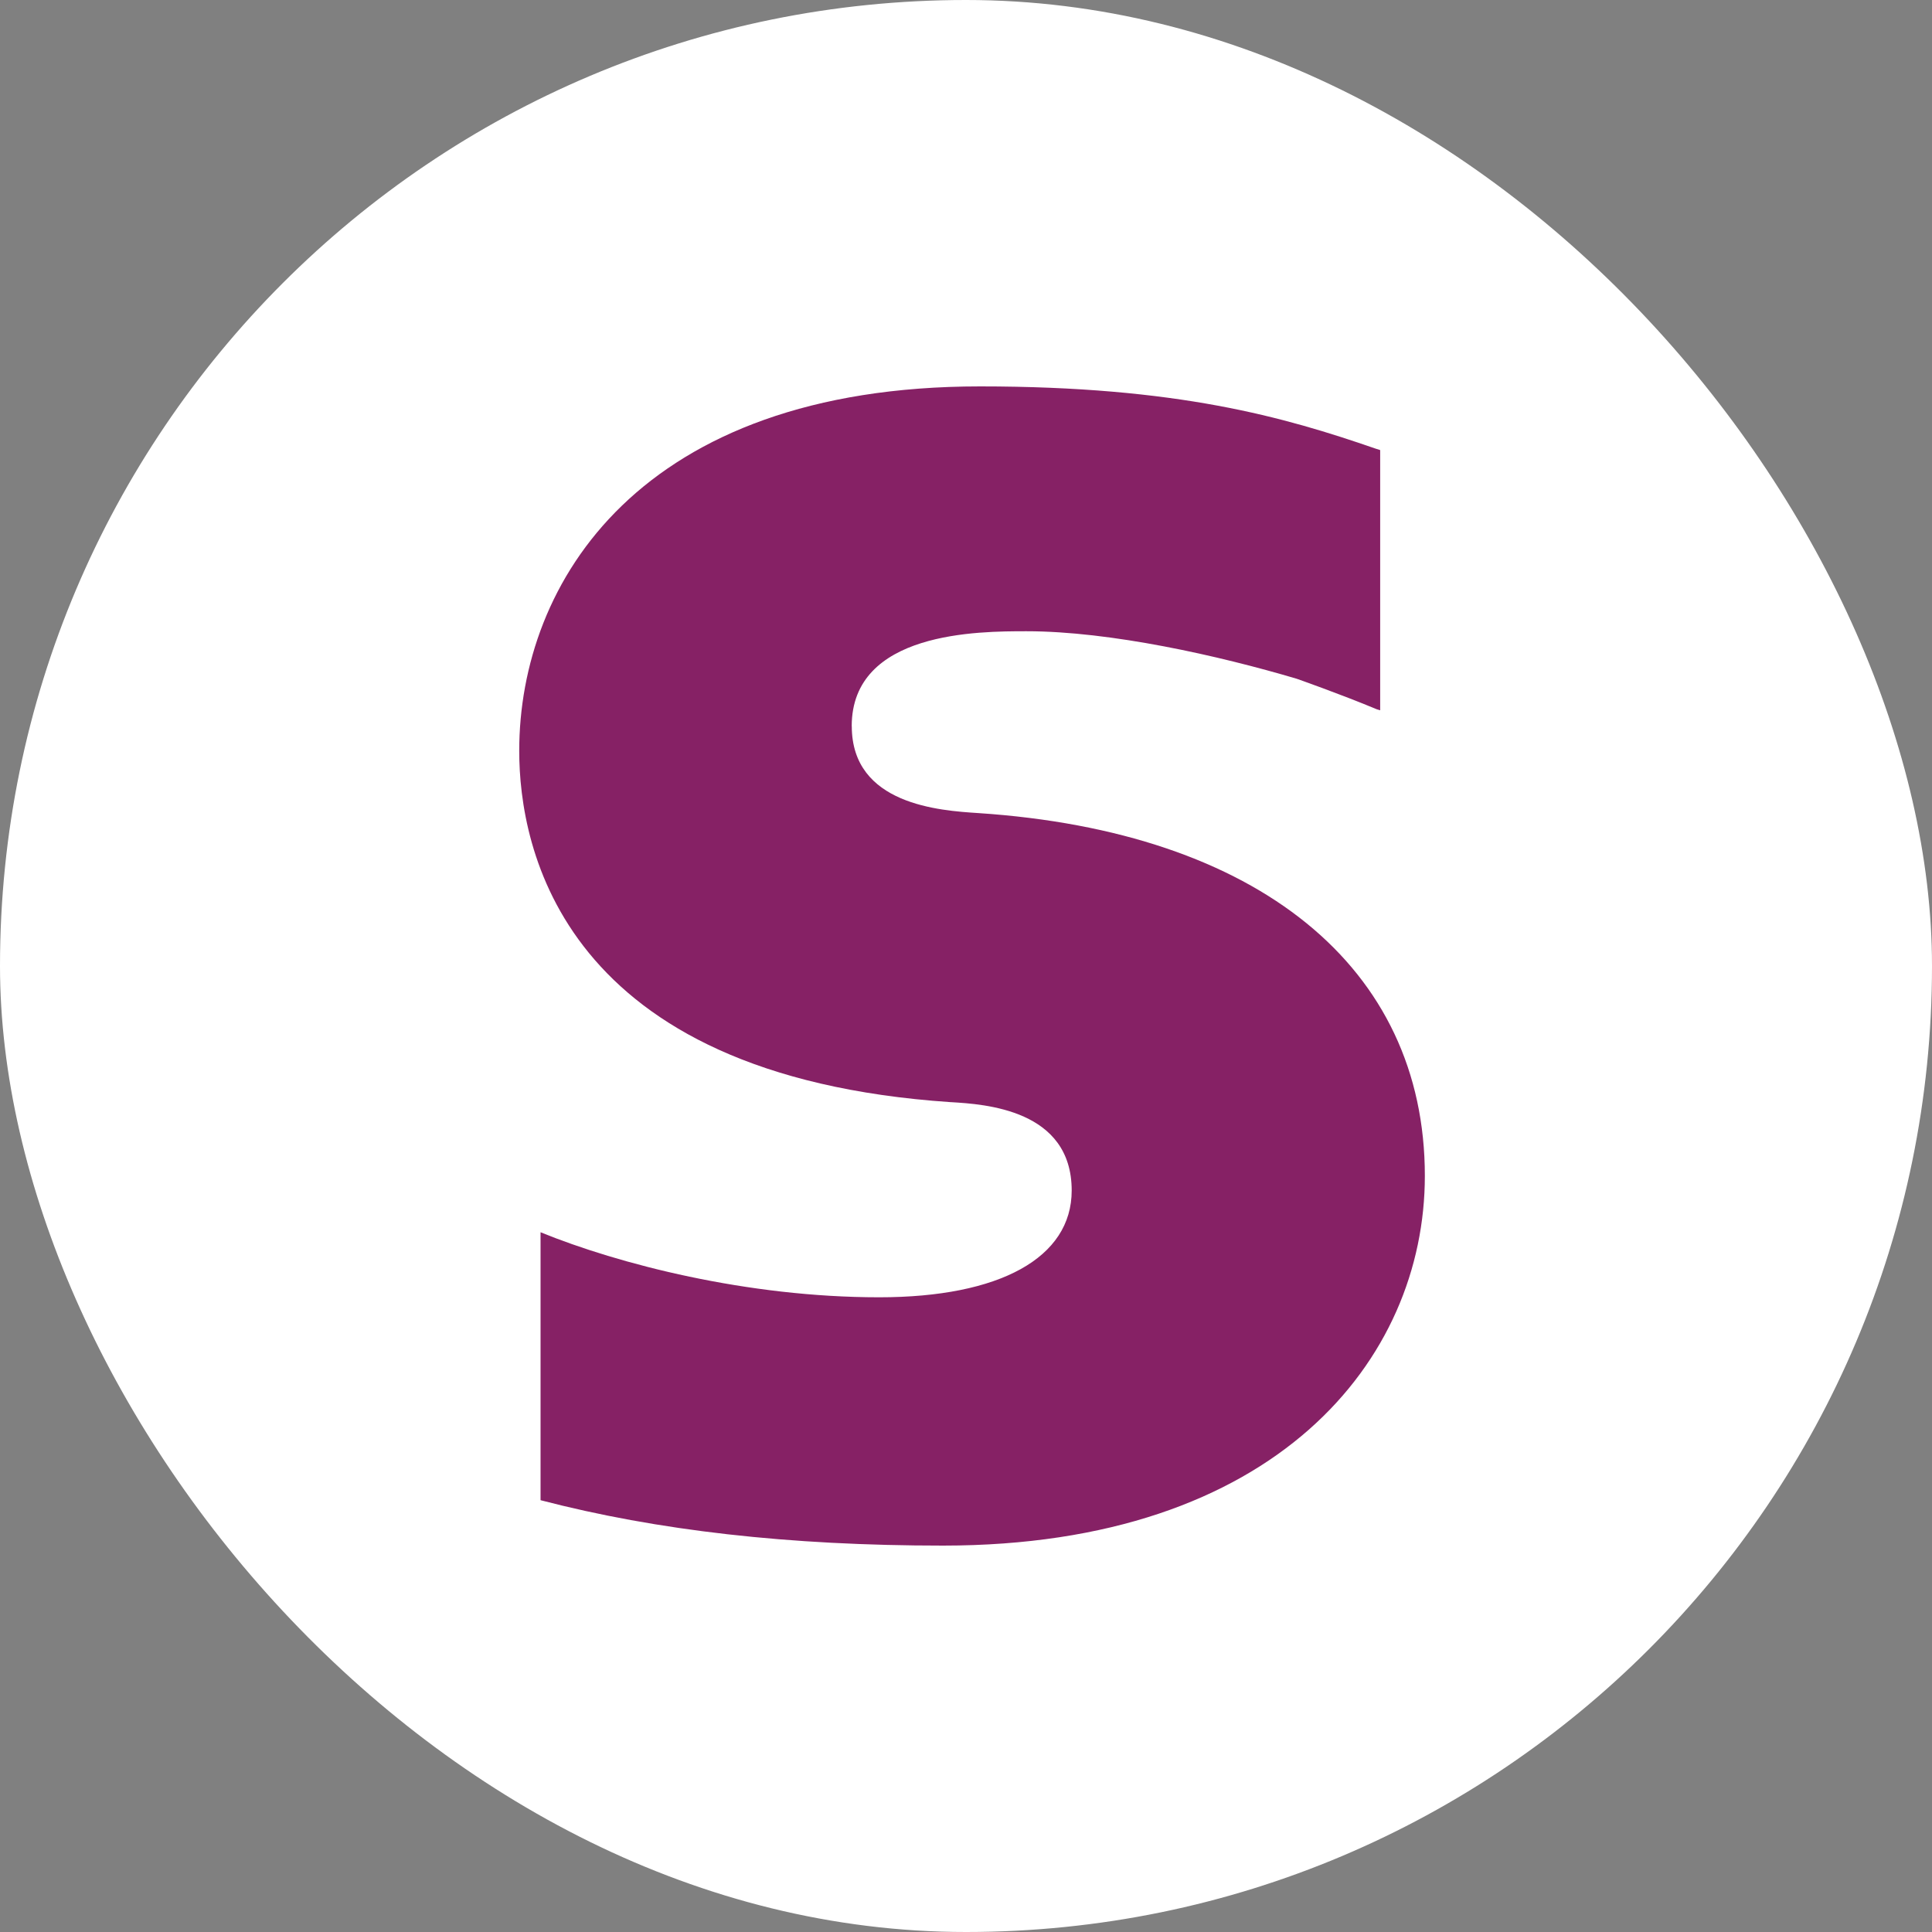
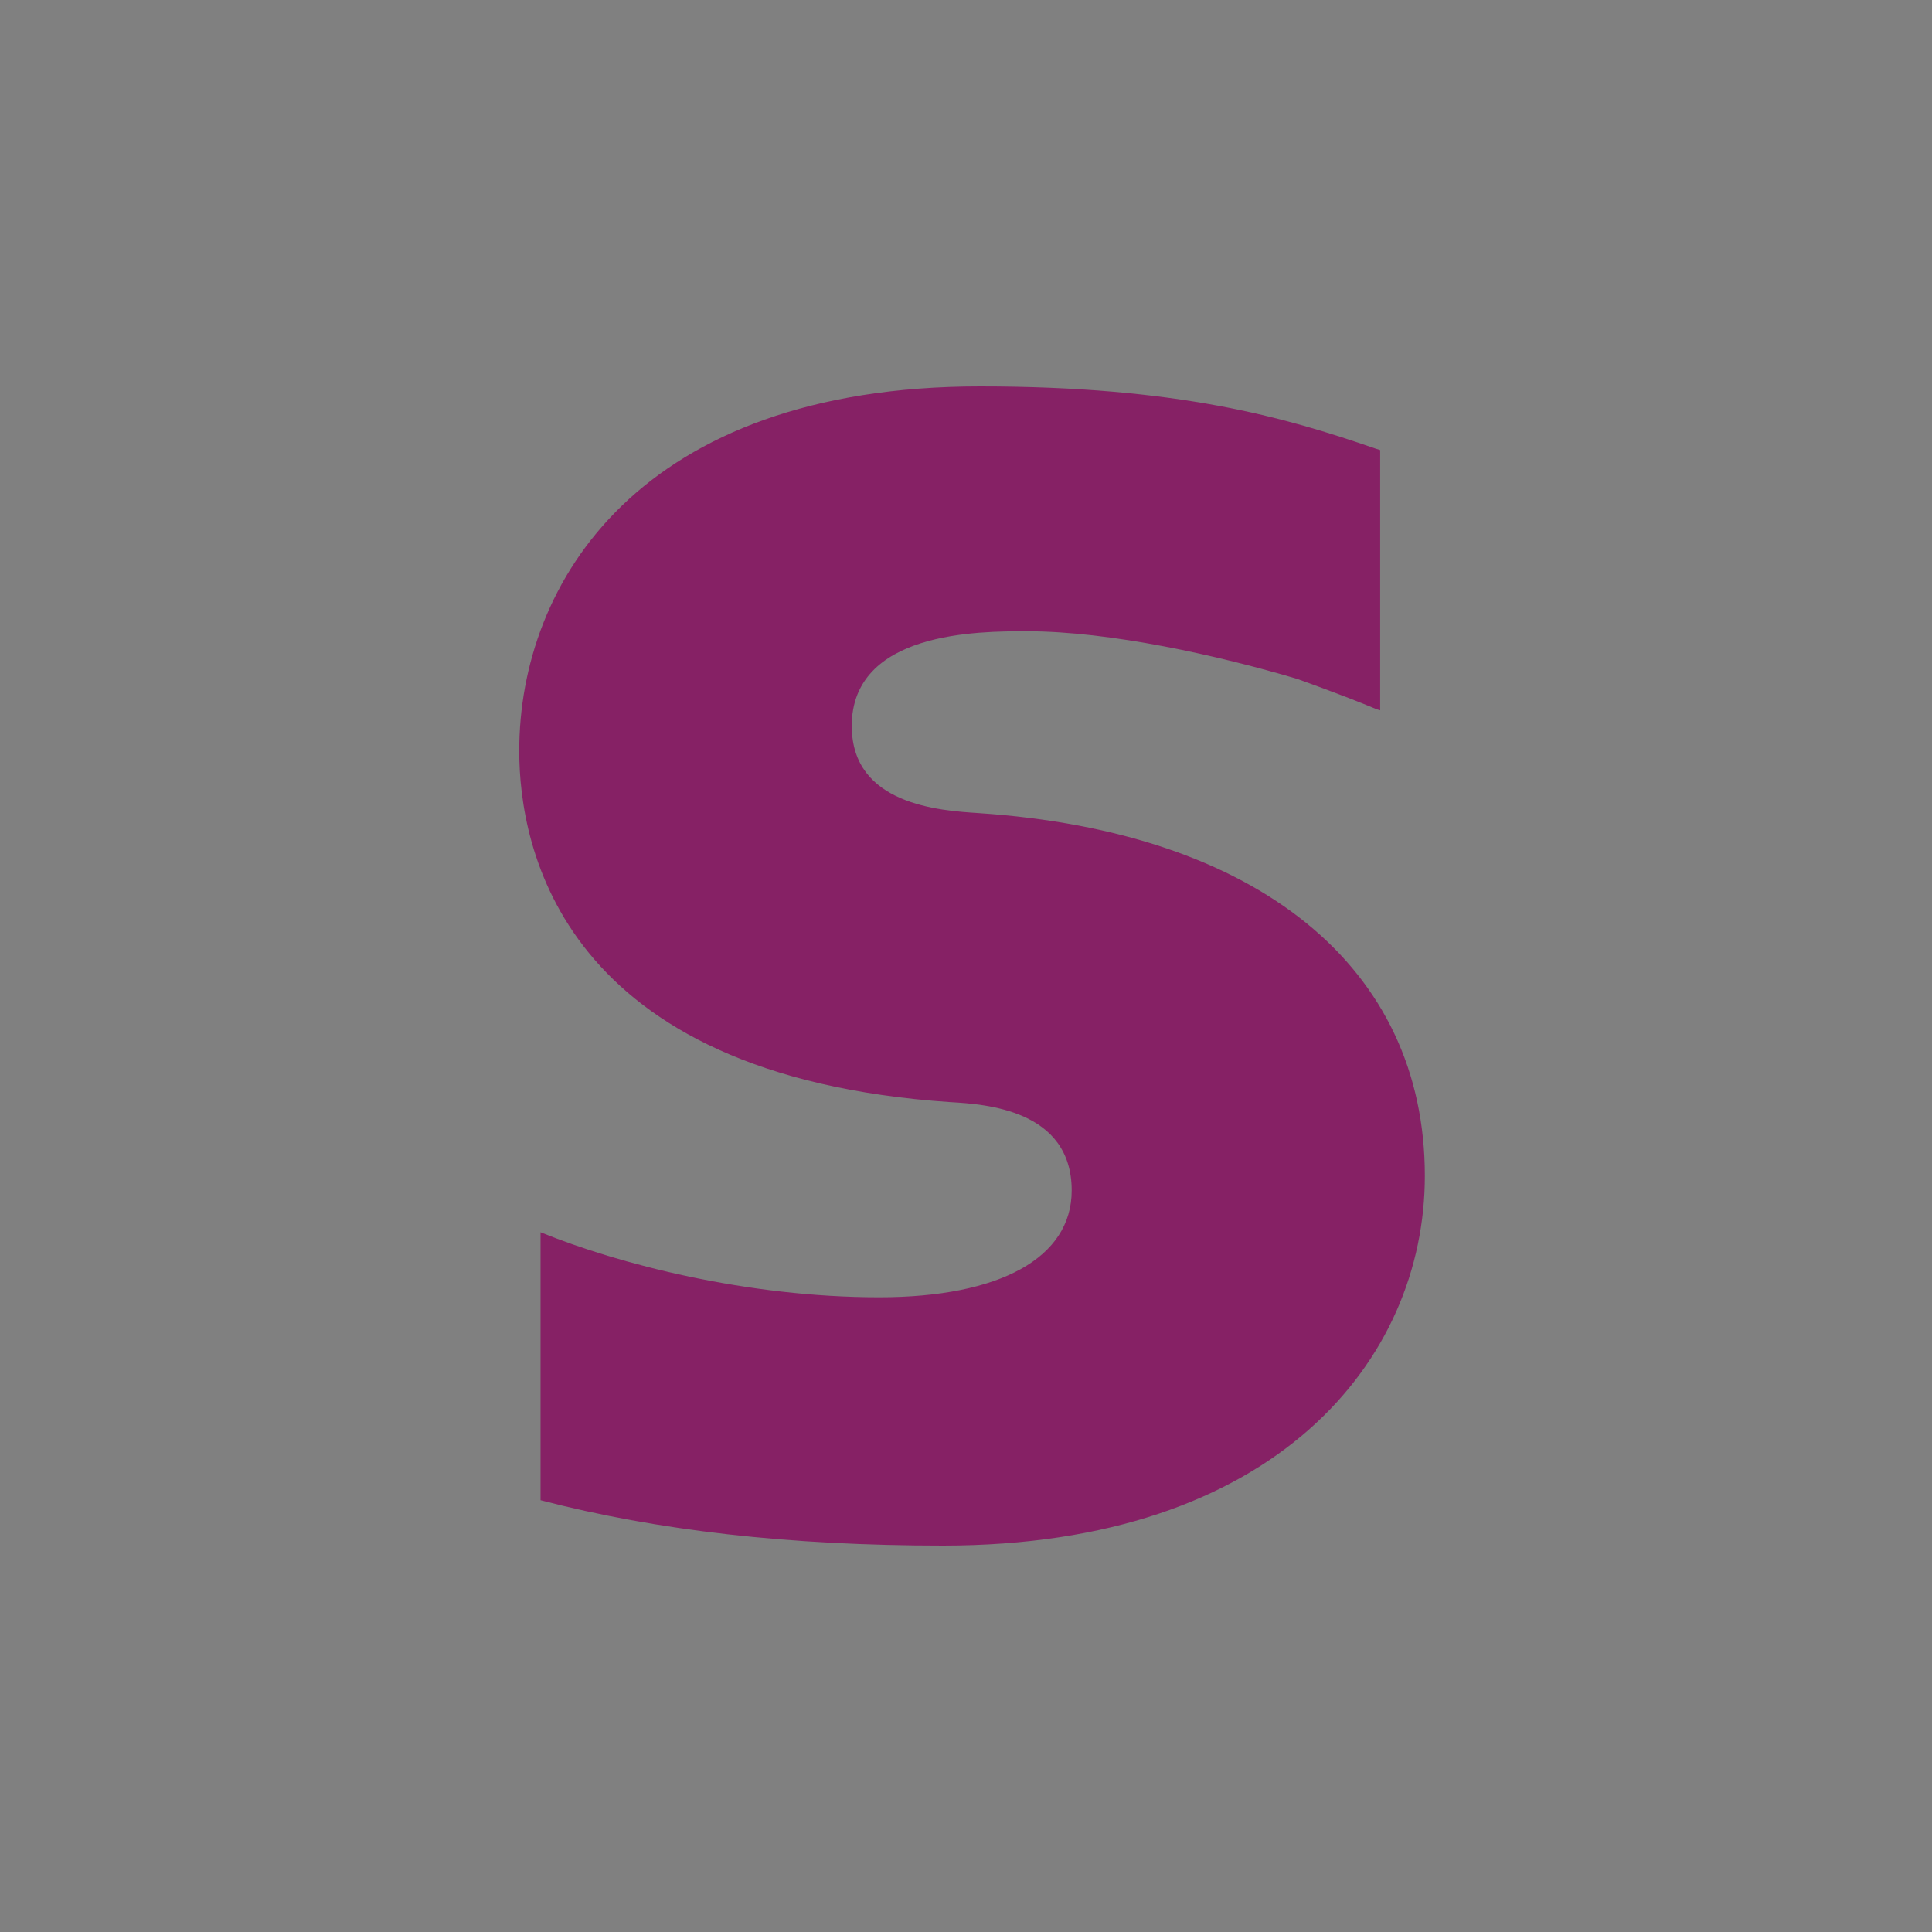
<svg xmlns="http://www.w3.org/2000/svg" width="160" height="160" viewBox="0 0 160 160" fill="none">
  <rect x="0" y="0" width="160" height="160" fill="#808080" stroke="none" />
-   <rect width="160" height="160" rx="80" fill="white" />
  <path fill-rule="evenodd" clip-rule="evenodd" d="M70.541 60.138C70.541 66.654 77.857 67.132 81.017 67.336C104.191 68.872 118 80.105 118 97.381C118 112.625 105.65 128 78.103 128C65.333 128 54.437 126.757 44.766 124.24V102.05C51.223 104.68 61.855 107.436 72.811 107.436C82.807 107.436 88.753 104.16 88.753 98.594C88.753 91.881 81.545 91.445 78.782 91.277H78.746C46.484 89.107 43 70.205 43 62.183C43 48.254 52.983 32 81.167 32C97.517 32 106.329 34.529 113.921 37.153L114.3 37.273V58.823L114.018 58.739C110.966 57.466 107.386 56.211 107.386 56.211C100.959 54.304 91.967 52.277 85.017 52.277C81.065 52.277 70.535 52.277 70.535 60.144L70.541 60.138Z" fill="#862165" />
</svg>